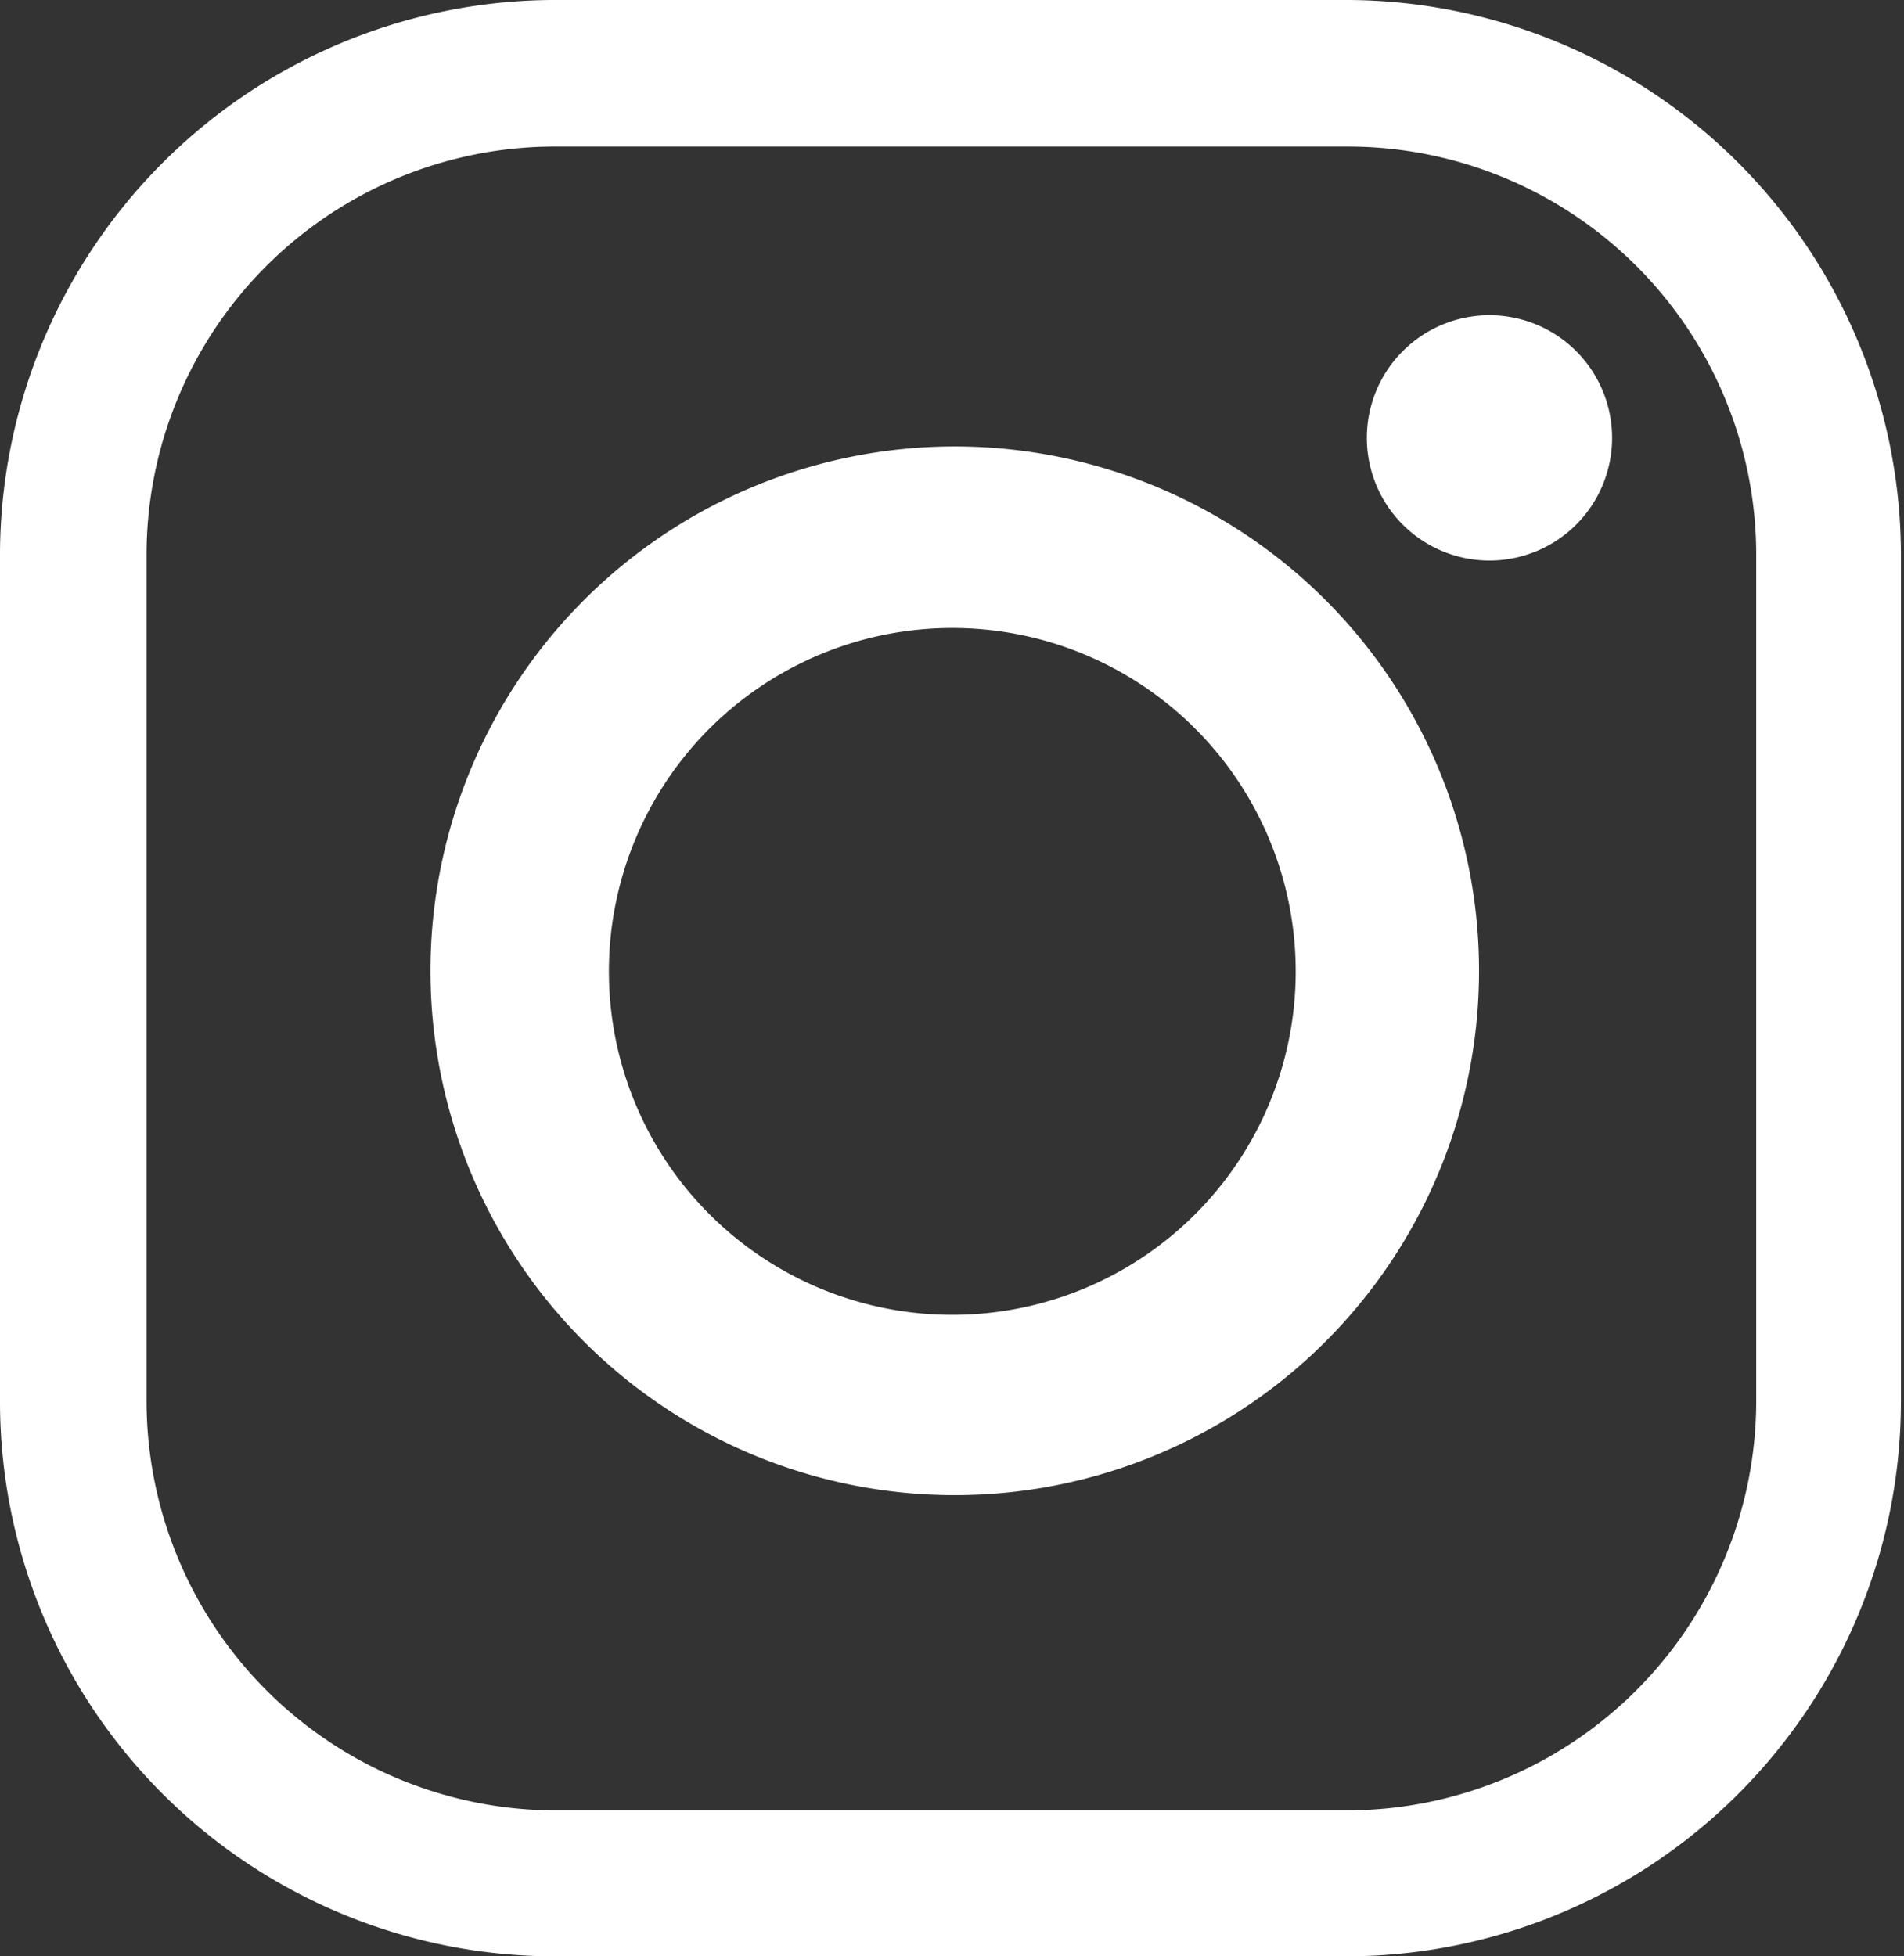
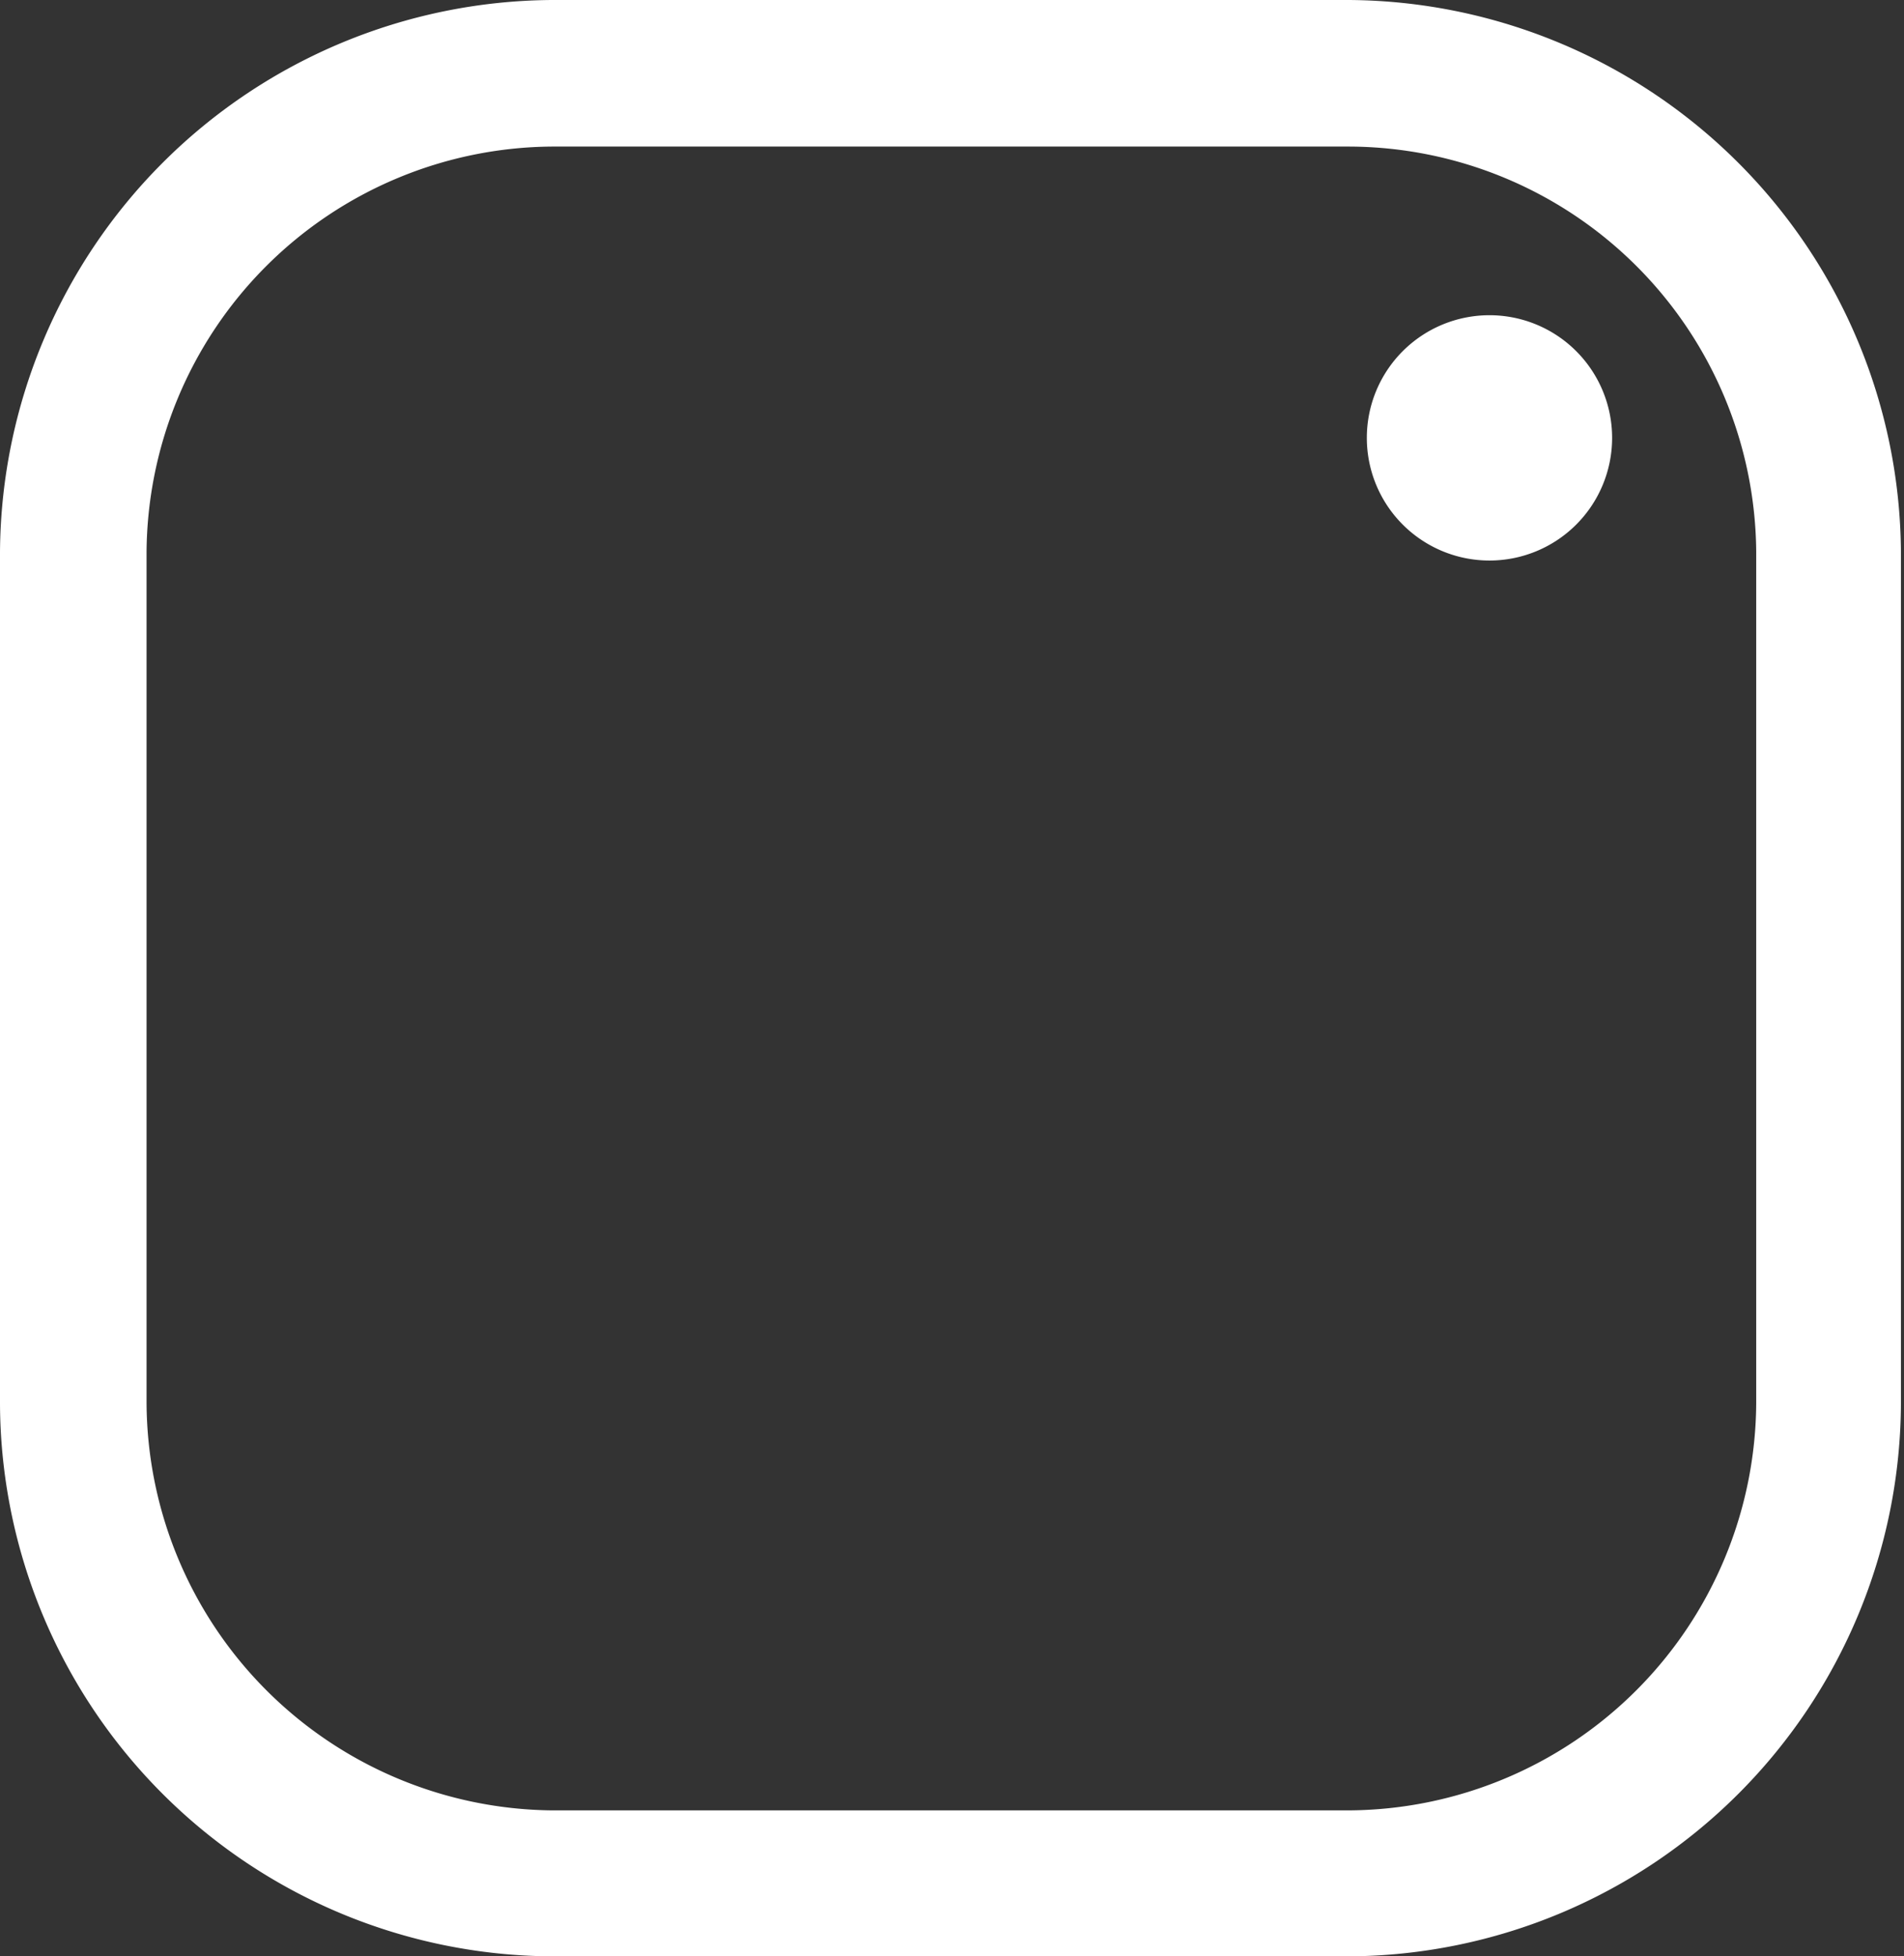
<svg xmlns="http://www.w3.org/2000/svg" viewBox="0 0 31.05 31.9">
  <rect x="0" y="0" width="31.05" height="31.9" fill="#333333" stroke="none" />
  <defs>
    <style>.cls-1{fill:white;}</style>
  </defs>
  <g id="Layer_2" data-name="Layer 2">
    <g id="Capa_1" data-name="Capa 1">
      <path class="cls-1" d="M22,31.9H9a9.05,9.05,0,0,1-9-9V9A9.06,9.06,0,0,1,9,0H22a9.06,9.06,0,0,1,9,9V22.87A9.05,9.05,0,0,1,22,31.9Zm0-2.38a6.68,6.68,0,0,0,6.64-6.65V9A6.66,6.66,0,0,0,22,2.39H9A6.66,6.66,0,0,0,2.39,9V22.87A6.68,6.68,0,0,0,9,29.52Z" />
-       <path class="cls-1" d="M24.12,15.83a8.55,8.55,0,1,1-8.55-8.55A8.55,8.55,0,0,1,24.12,15.83Zm-8.59-5.59a5.6,5.6,0,1,0,5.6,5.59A5.6,5.6,0,0,0,15.53,10.24Z" />
-       <path class="cls-1" d="M26.29,7.14a2,2,0,1,1-2-2A2,2,0,0,1,26.29,7.14Z" />
+       <path class="cls-1" d="M26.29,7.14a2,2,0,1,1-2-2A2,2,0,0,1,26.29,7.14" />
    </g>
  </g>
</svg>